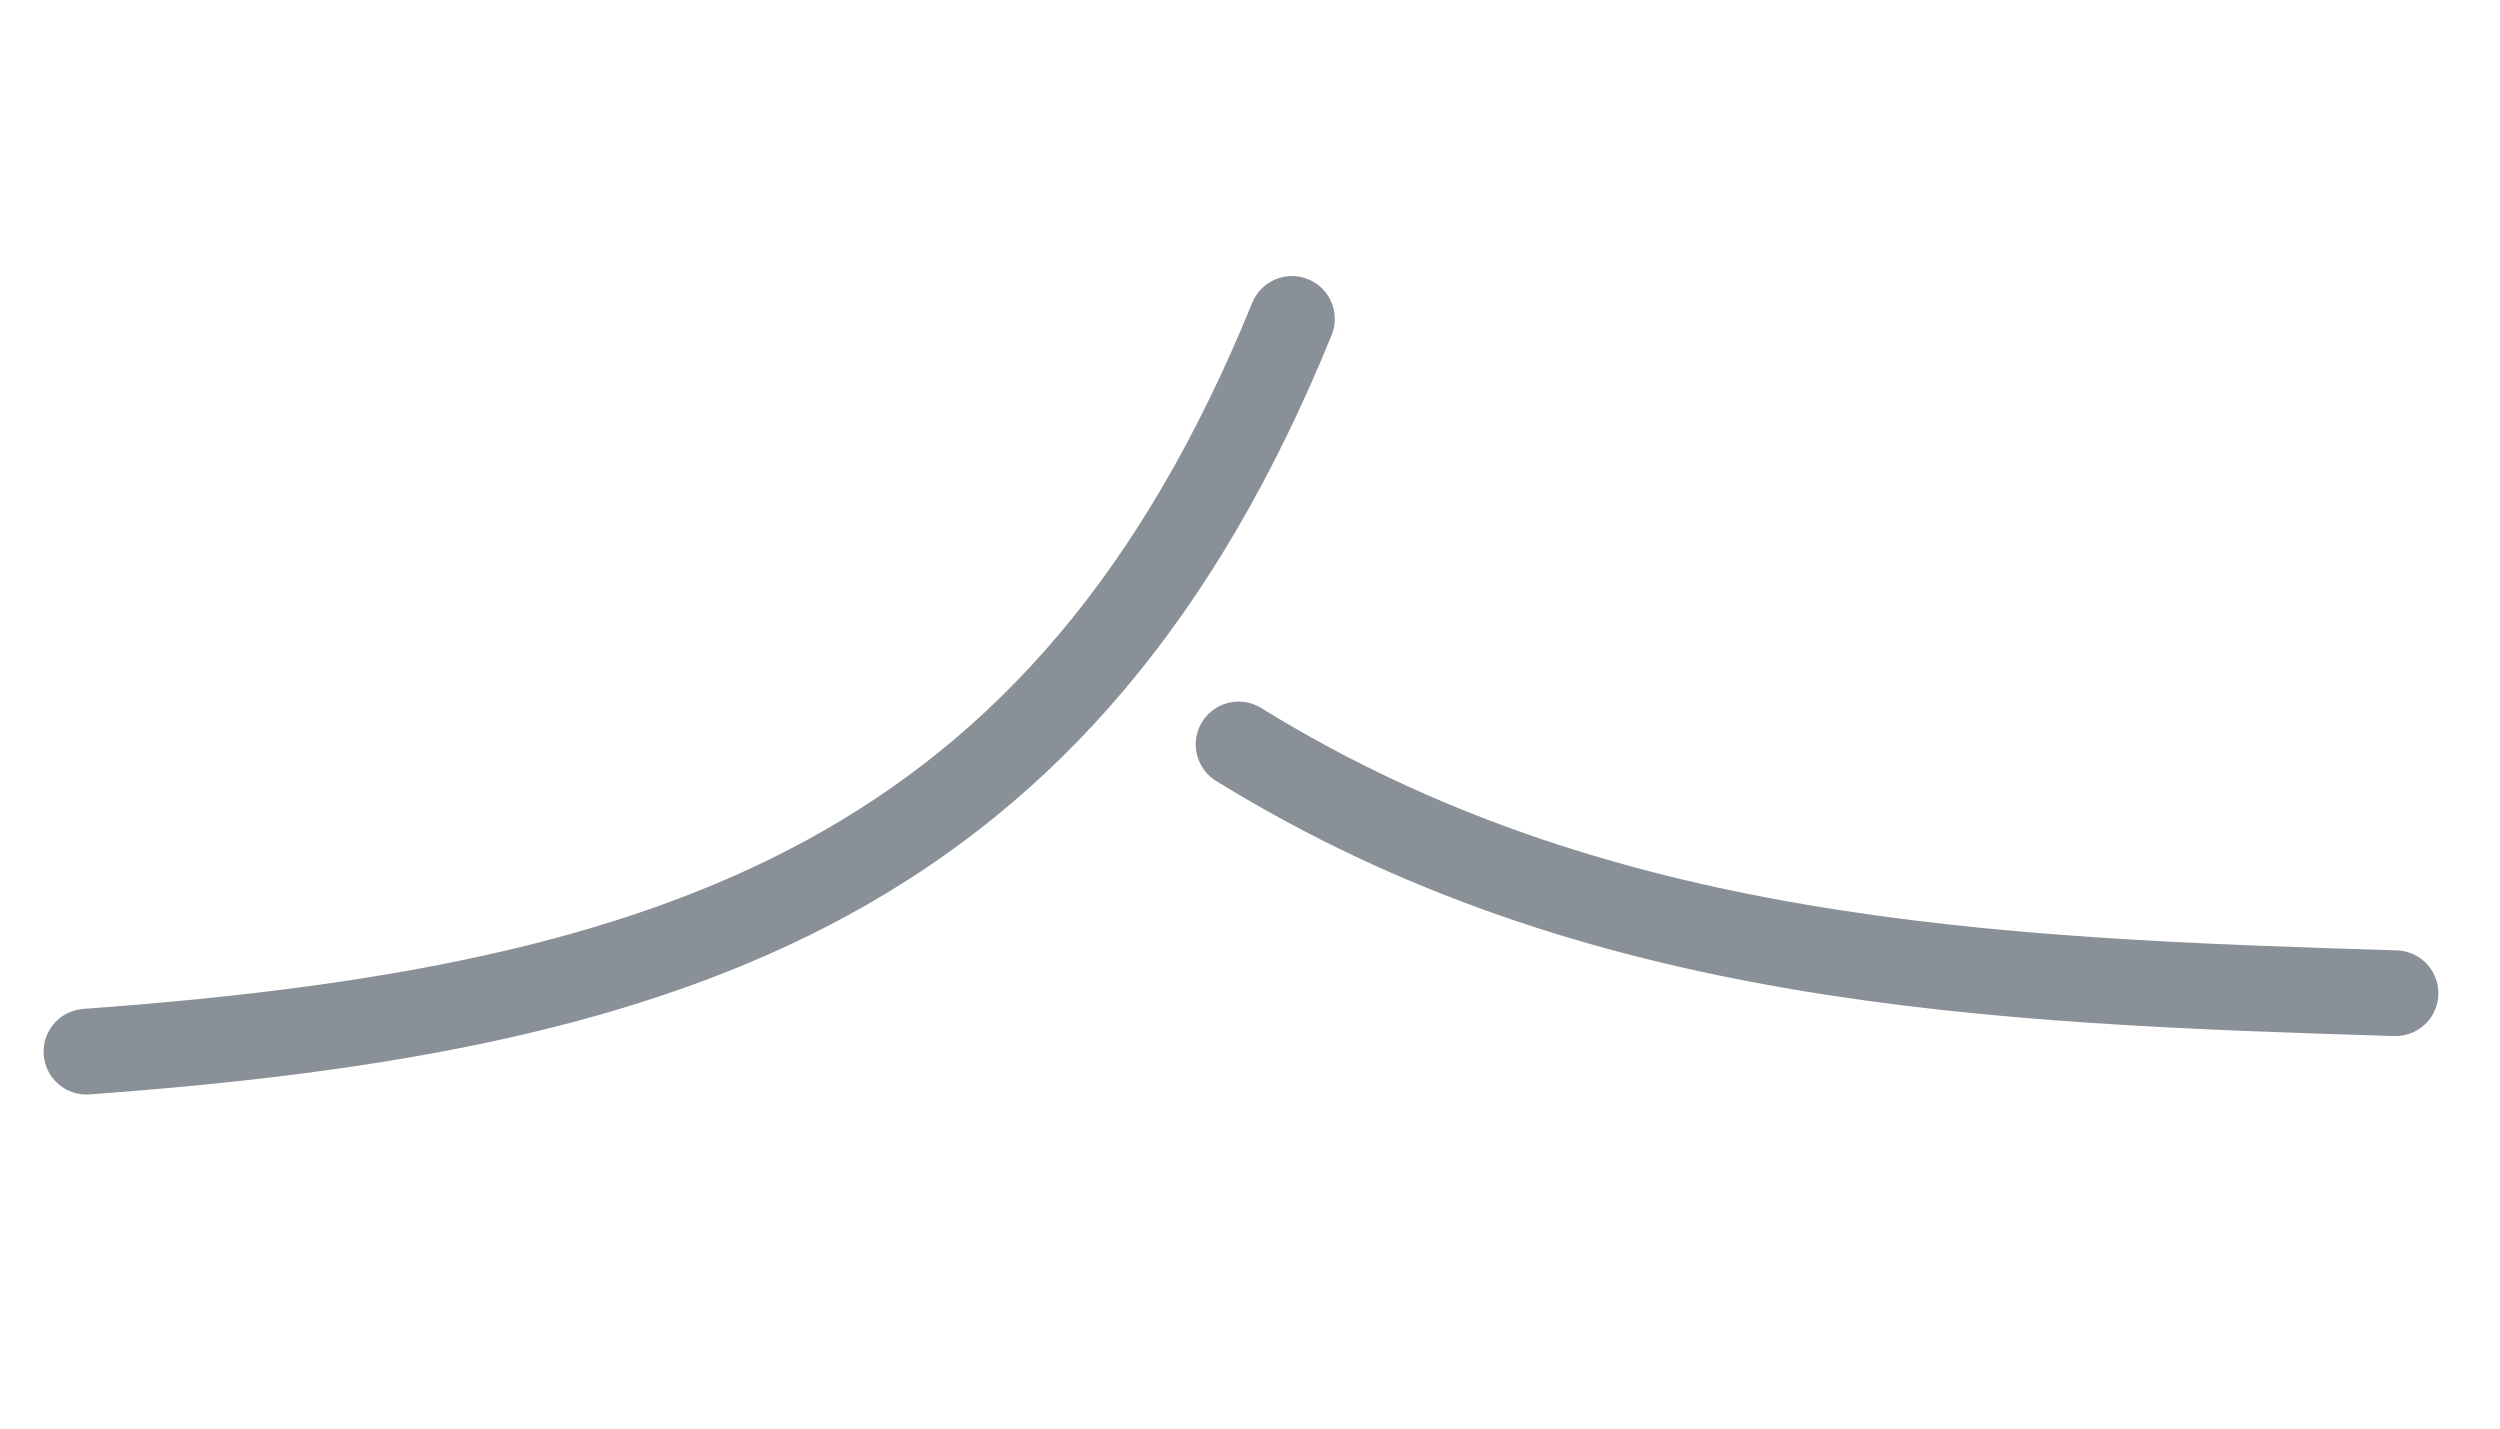
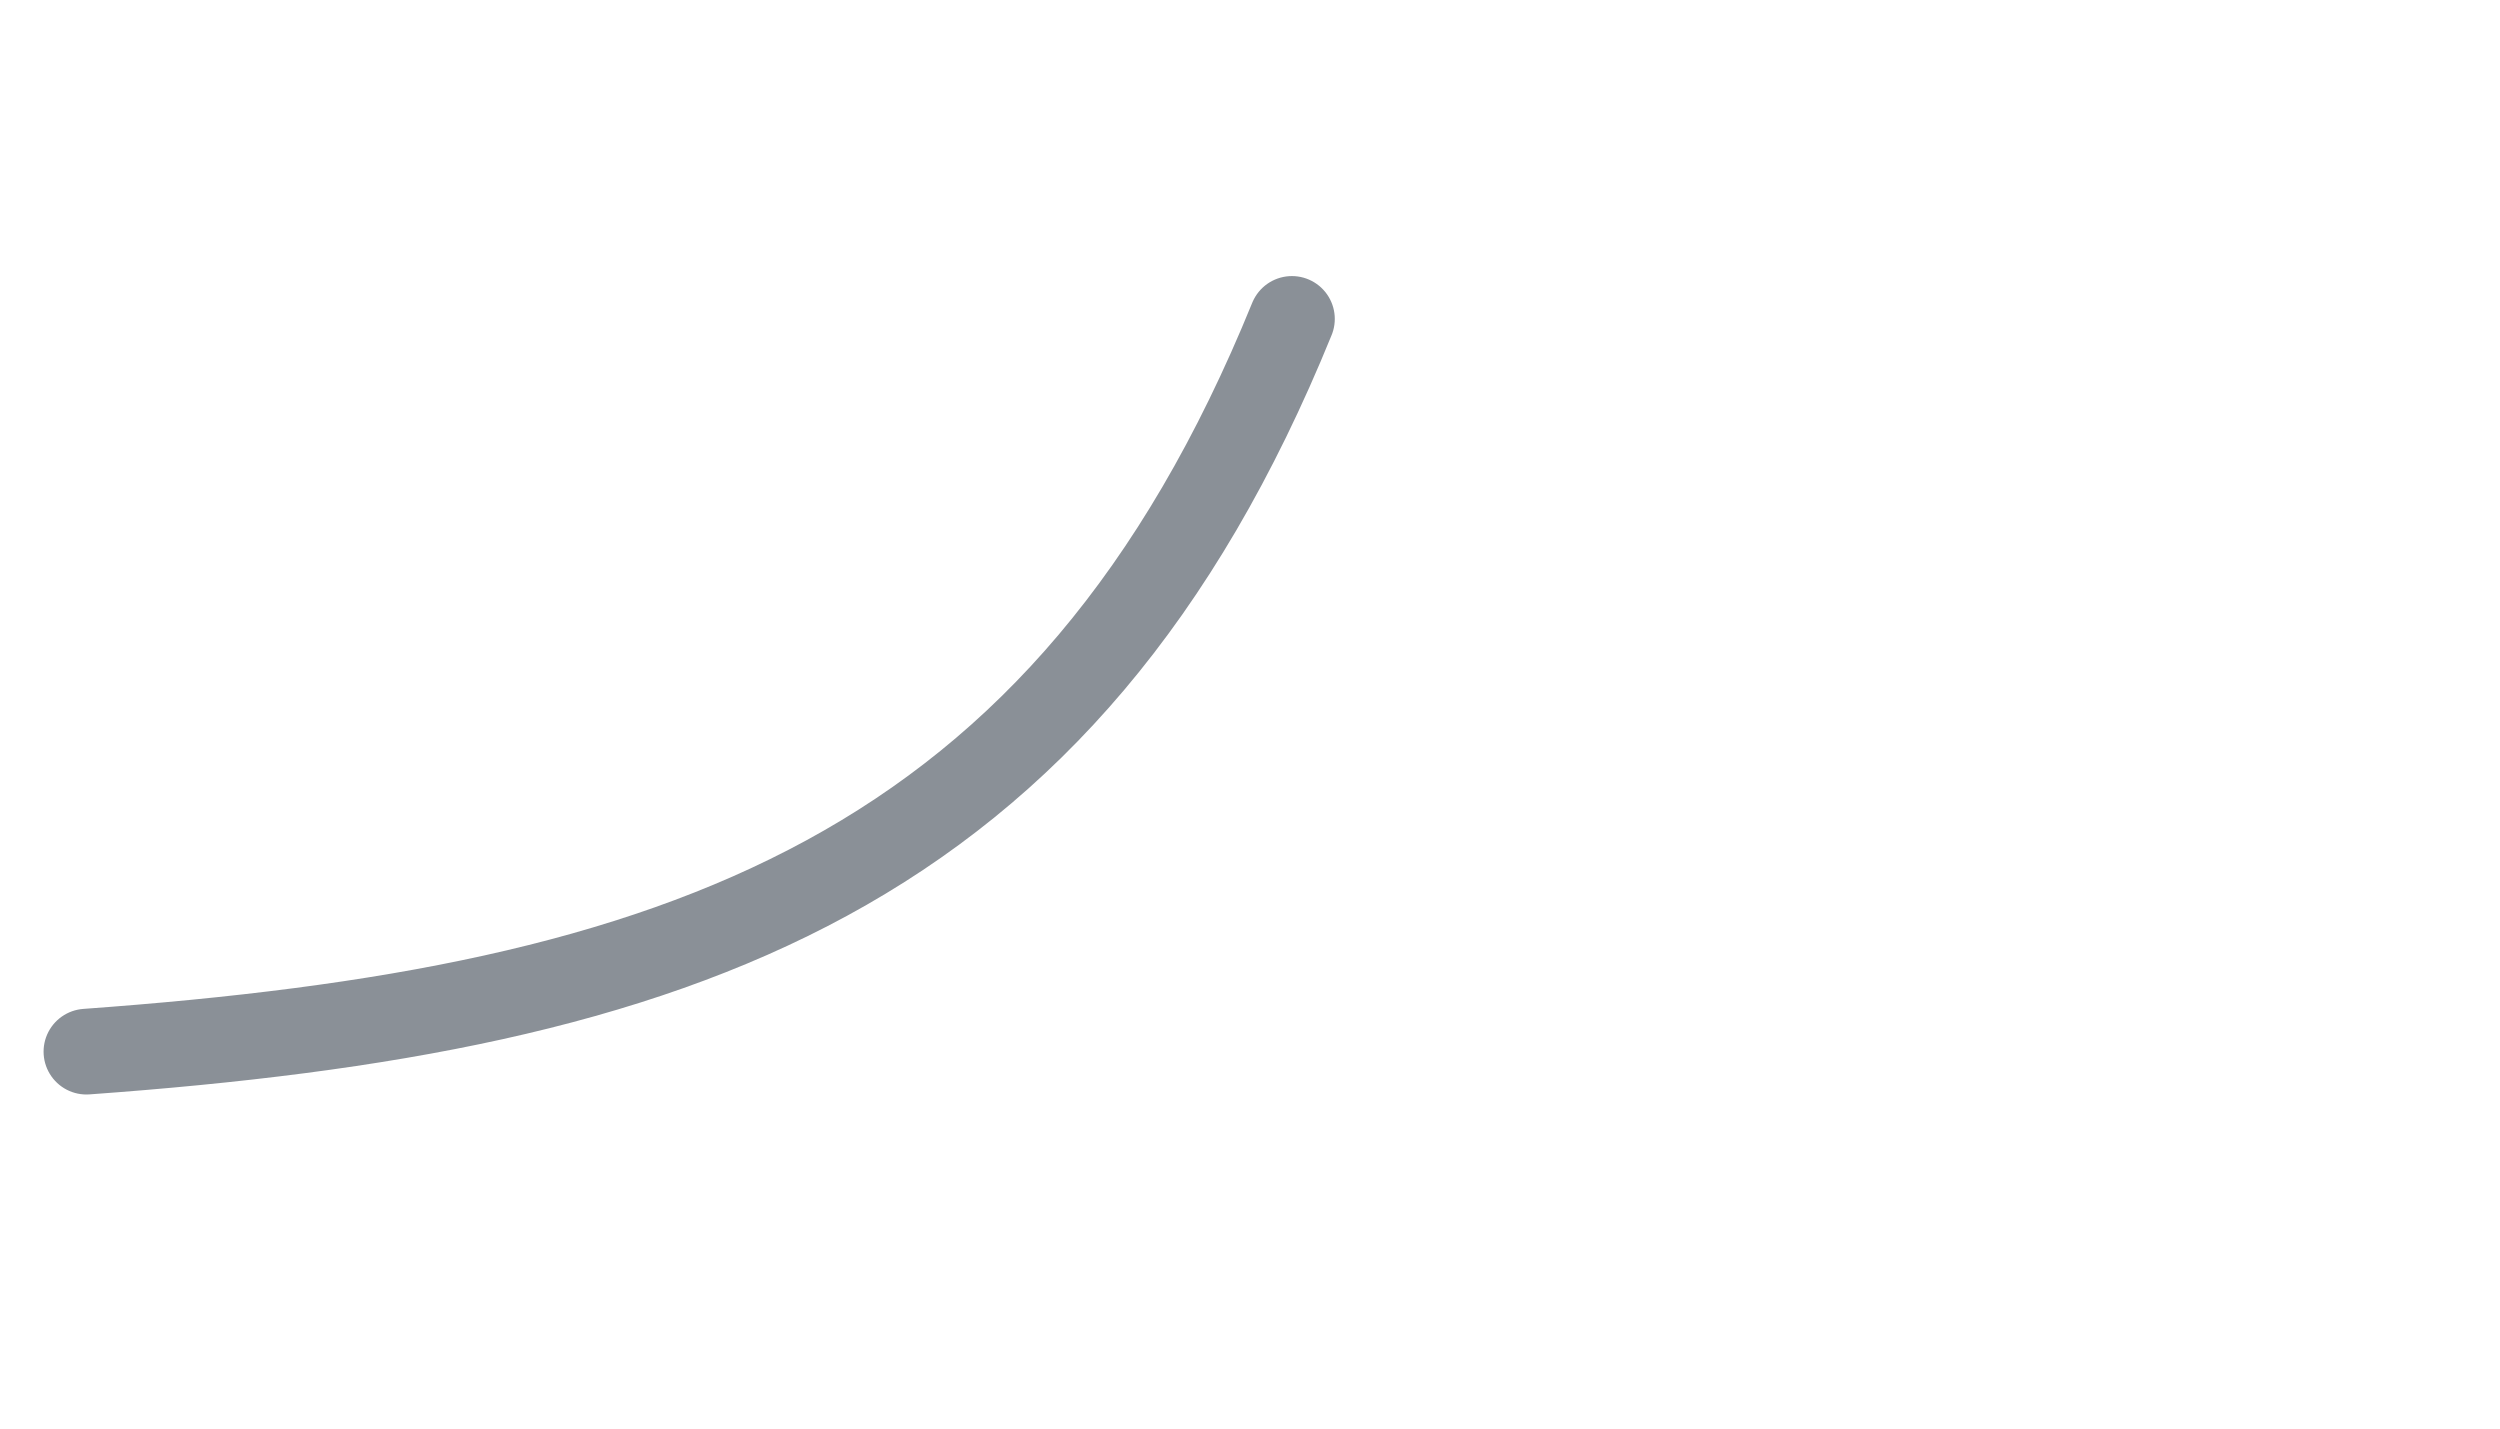
<svg xmlns="http://www.w3.org/2000/svg" width="35" height="20" viewBox="0 0 35 20" fill="none">
-   <path d="M18.087 4.465C14.914 12.26 9.523 14.122 1.21 14.723m16.13-4.301c4.991 3.085 10.508 3.31 16.197 3.483" stroke="#8A9097" stroke-width="1.2" stroke-linecap="round" />
+   <path d="M18.087 4.465C14.914 12.26 9.523 14.122 1.21 14.723m16.13-4.301" stroke="#8A9097" stroke-width="1.2" stroke-linecap="round" />
</svg>